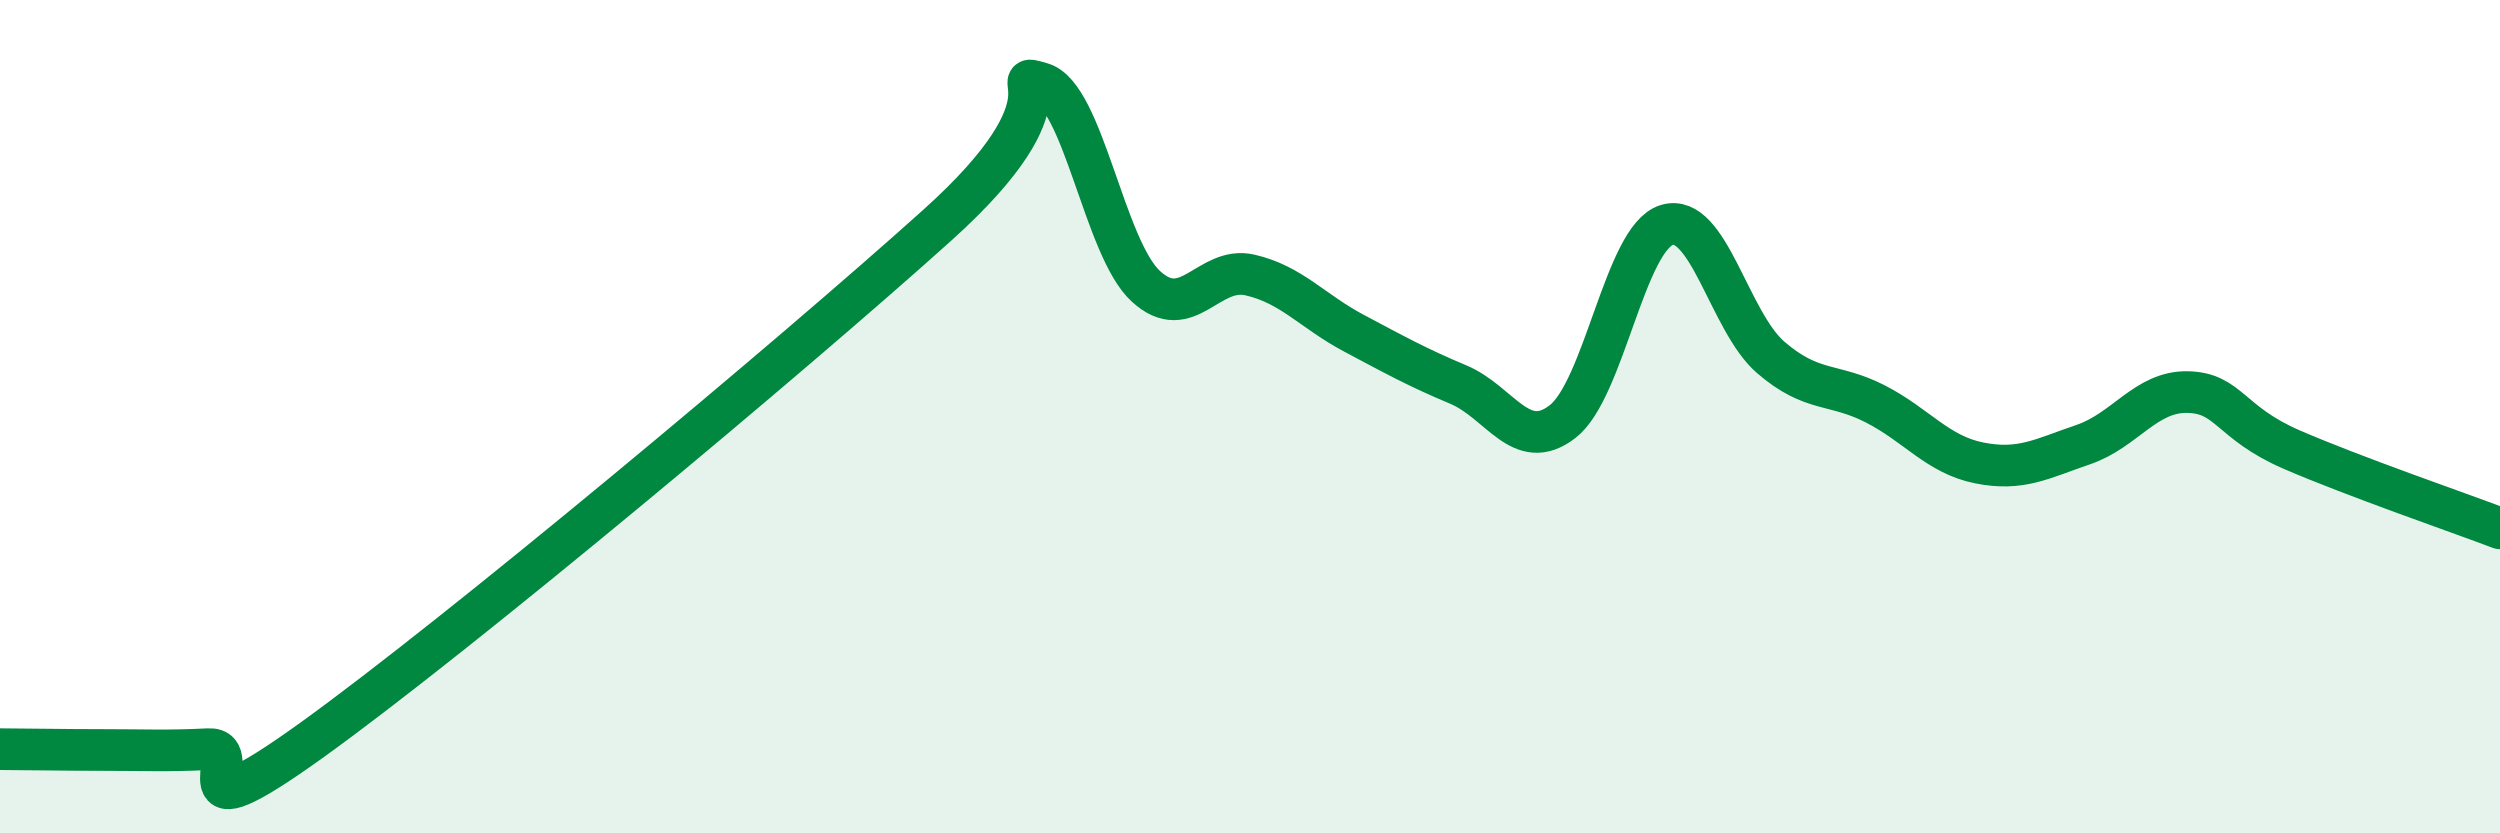
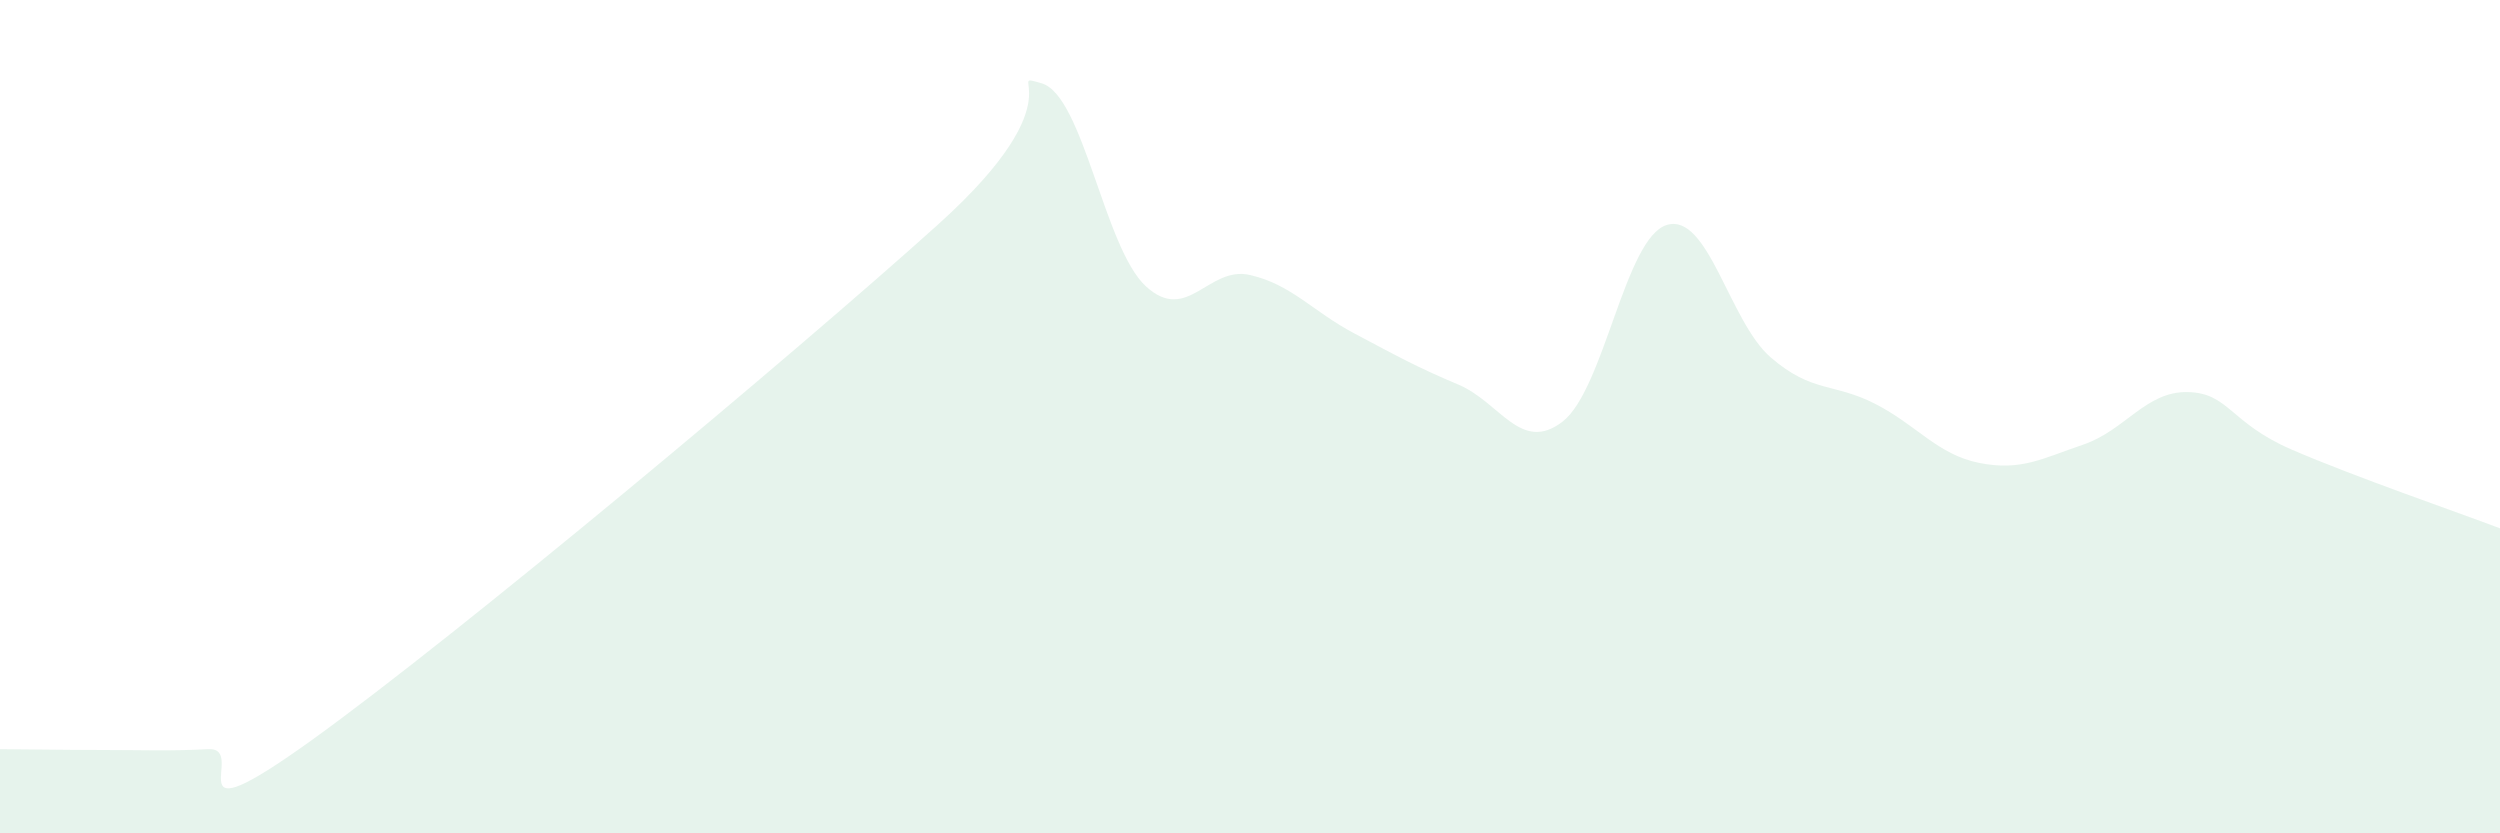
<svg xmlns="http://www.w3.org/2000/svg" width="60" height="20" viewBox="0 0 60 20">
  <path d="M 0,17.98 C 0.5,17.98 1.5,18 2.5,18 C 3.5,18 4,18.03 5,17.98 C 6,17.93 4,20.27 7.5,17.75 C 11,15.23 19,8.55 22.5,5.4 C 26,2.25 24,1.71 25,2 C 26,2.29 26.5,5.95 27.5,6.87 C 28.5,7.79 29,6.37 30,6.6 C 31,6.83 31.5,7.47 32.5,8 C 33.5,8.53 34,8.81 35,9.23 C 36,9.65 36.5,10.89 37.5,10.12 C 38.5,9.35 39,5.71 40,5.4 C 41,5.09 41.5,7.72 42.5,8.58 C 43.5,9.44 44,9.18 45,9.69 C 46,10.2 46.5,10.91 47.5,11.11 C 48.5,11.31 49,11.01 50,10.67 C 51,10.33 51.5,9.39 52.5,9.41 C 53.5,9.43 53.5,10.14 55,10.79 C 56.5,11.44 59,12.3 60,12.68L60 20L0 20Z" fill="#008740" opacity="0.1" stroke-linecap="round" stroke-linejoin="round" />
-   <path d="M 0,17.98 C 0.5,17.98 1.5,18 2.5,18 C 3.5,18 4,18.03 5,17.98 C 6,17.93 4,20.27 7.5,17.75 C 11,15.23 19,8.55 22.5,5.4 C 26,2.25 24,1.71 25,2 C 26,2.29 26.5,5.95 27.5,6.87 C 28.5,7.79 29,6.37 30,6.6 C 31,6.83 31.5,7.47 32.5,8 C 33.5,8.53 34,8.81 35,9.23 C 36,9.65 36.5,10.89 37.5,10.12 C 38.5,9.35 39,5.71 40,5.4 C 41,5.09 41.5,7.72 42.5,8.58 C 43.5,9.44 44,9.18 45,9.69 C 46,10.2 46.5,10.91 47.5,11.11 C 48.5,11.31 49,11.01 50,10.67 C 51,10.33 51.5,9.39 52.5,9.41 C 53.5,9.43 53.5,10.14 55,10.79 C 56.5,11.44 59,12.3 60,12.68" stroke="#008740" stroke-width="1" fill="none" stroke-linecap="round" stroke-linejoin="round" />
</svg>